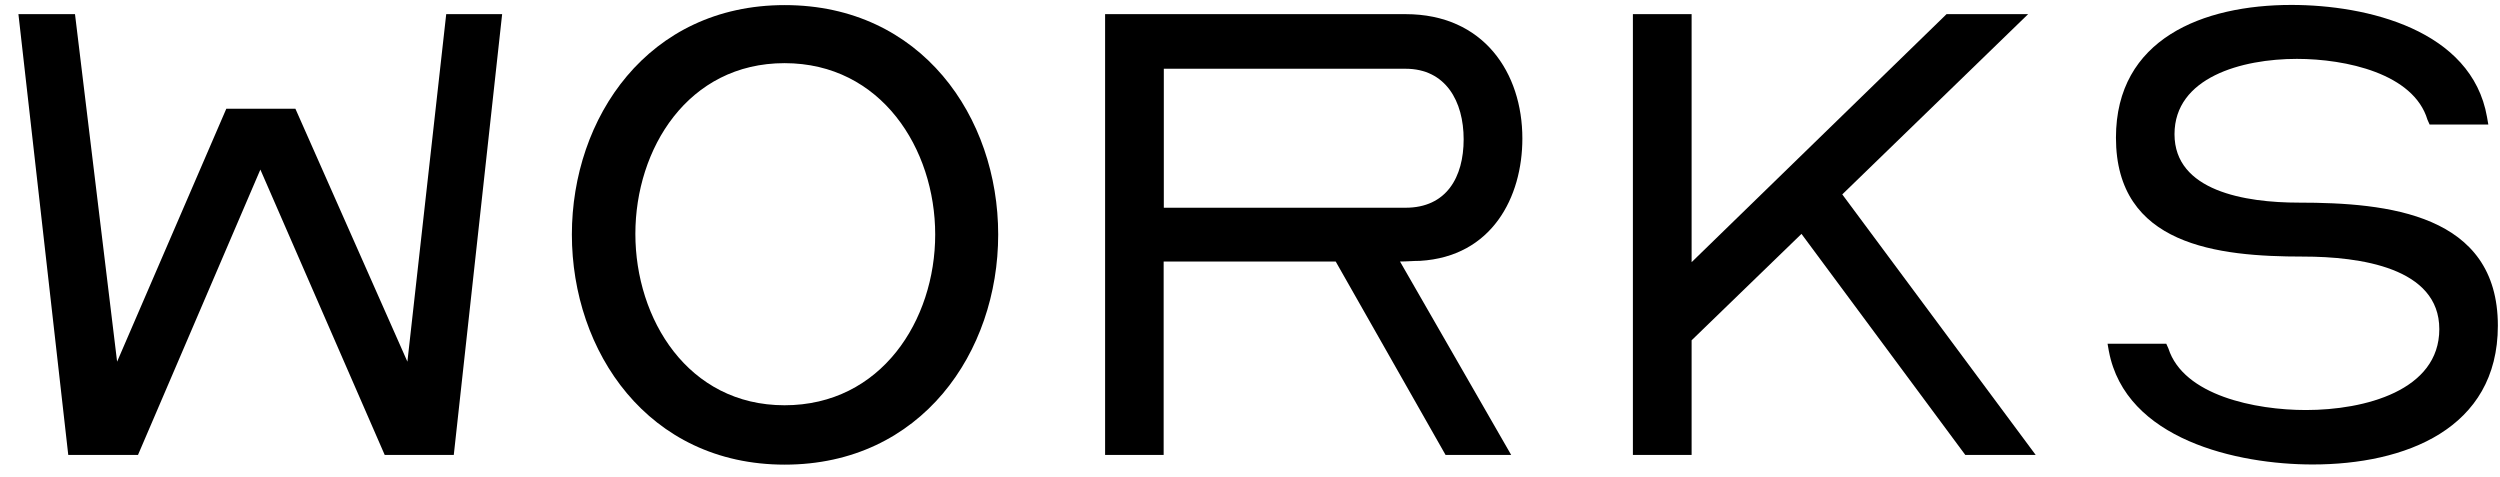
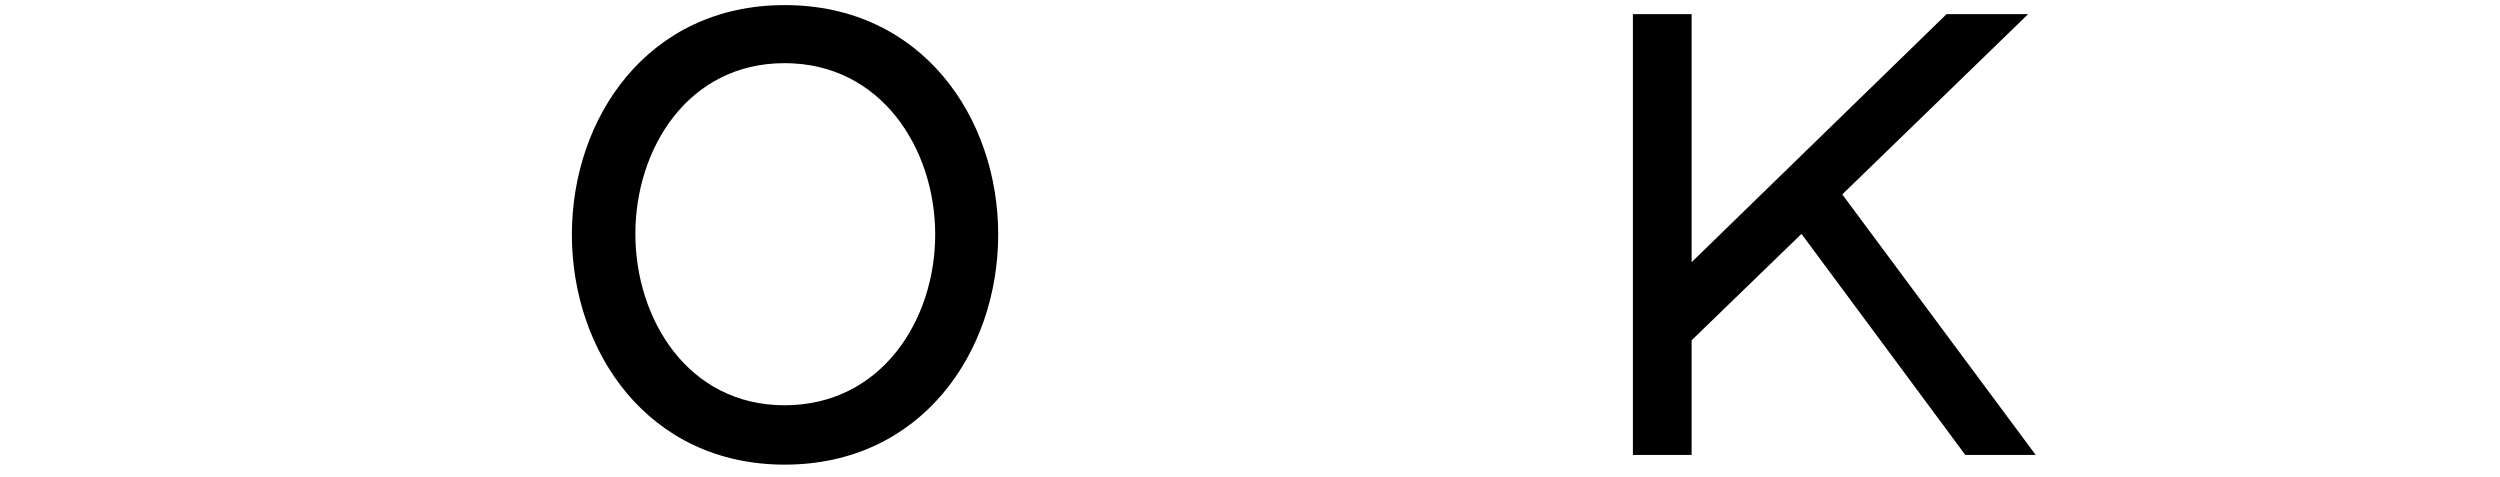
<svg xmlns="http://www.w3.org/2000/svg" id="_レイヤー_5" data-name="レイヤー 5" width="152" height="29" viewBox="0 0 152 29">
-   <path d="M1.12.86h3.44l2.56,21.13,6.64-15.38h4.2l6.81,15.38L27.13.86h3.4l-2.94,26.8h-4.2l-7.56-17.35-7.44,17.35h-4.24L1.12.86Z" />
  <path d="M34.77,14.26c0-7.1,4.62-13.95,12.94-13.95s12.98,6.81,12.98,13.95-4.66,13.99-12.98,13.99-12.94-6.89-12.94-13.99ZM56.86,14.26c0-5.21-3.28-10.42-9.16-10.42s-9.07,5.21-9.07,10.38,3.19,10.42,9.07,10.42,9.16-5.17,9.16-10.38Z" />
-   <path d="M67.19,27.66V.86h18.27c4.75,0,7.1,3.57,7.1,7.56,0,3.57-1.85,7.18-6.22,7.44-.42,0-.8.04-1.22.04l6.76,11.76h-3.99l-6.68-11.76h-10.46v11.76h-3.57ZM70.76,12.63h14.7c2.48,0,3.53-1.85,3.53-4.16s-1.09-4.29-3.53-4.29h-14.7v8.44Z" />
  <path d="M99.28.86h3.57v15.08L118.35.86h4.96l-11.3,10.96,11.76,15.84h-4.28l-9.96-13.44-6.68,6.47v6.97h-3.57V.86Z" />
-   <path d="M128.22,21.36l-.08-.46h3.57l.13.29c.92,2.86,5.29,3.74,8.36,3.74,3.57,0,8.11-1.18,8.11-4.92s-4.83-4.41-8.28-4.41c-5.21,0-11.38-.67-11.38-7.23,0-6.01,5.29-8.07,10.67-8.07,4.58,0,10.96,1.51,11.89,6.81l.08.46h-3.57l-.13-.29c-.84-2.81-4.96-3.7-7.94-3.7-3.36,0-7.44,1.13-7.44,4.58s4.28,4.16,7.56,4.16c5.38,0,12.1.67,12.1,7.48,0,6.3-5.67,8.44-11.26,8.44-4.58,0-11.38-1.51-12.39-6.89Z" />
</svg>